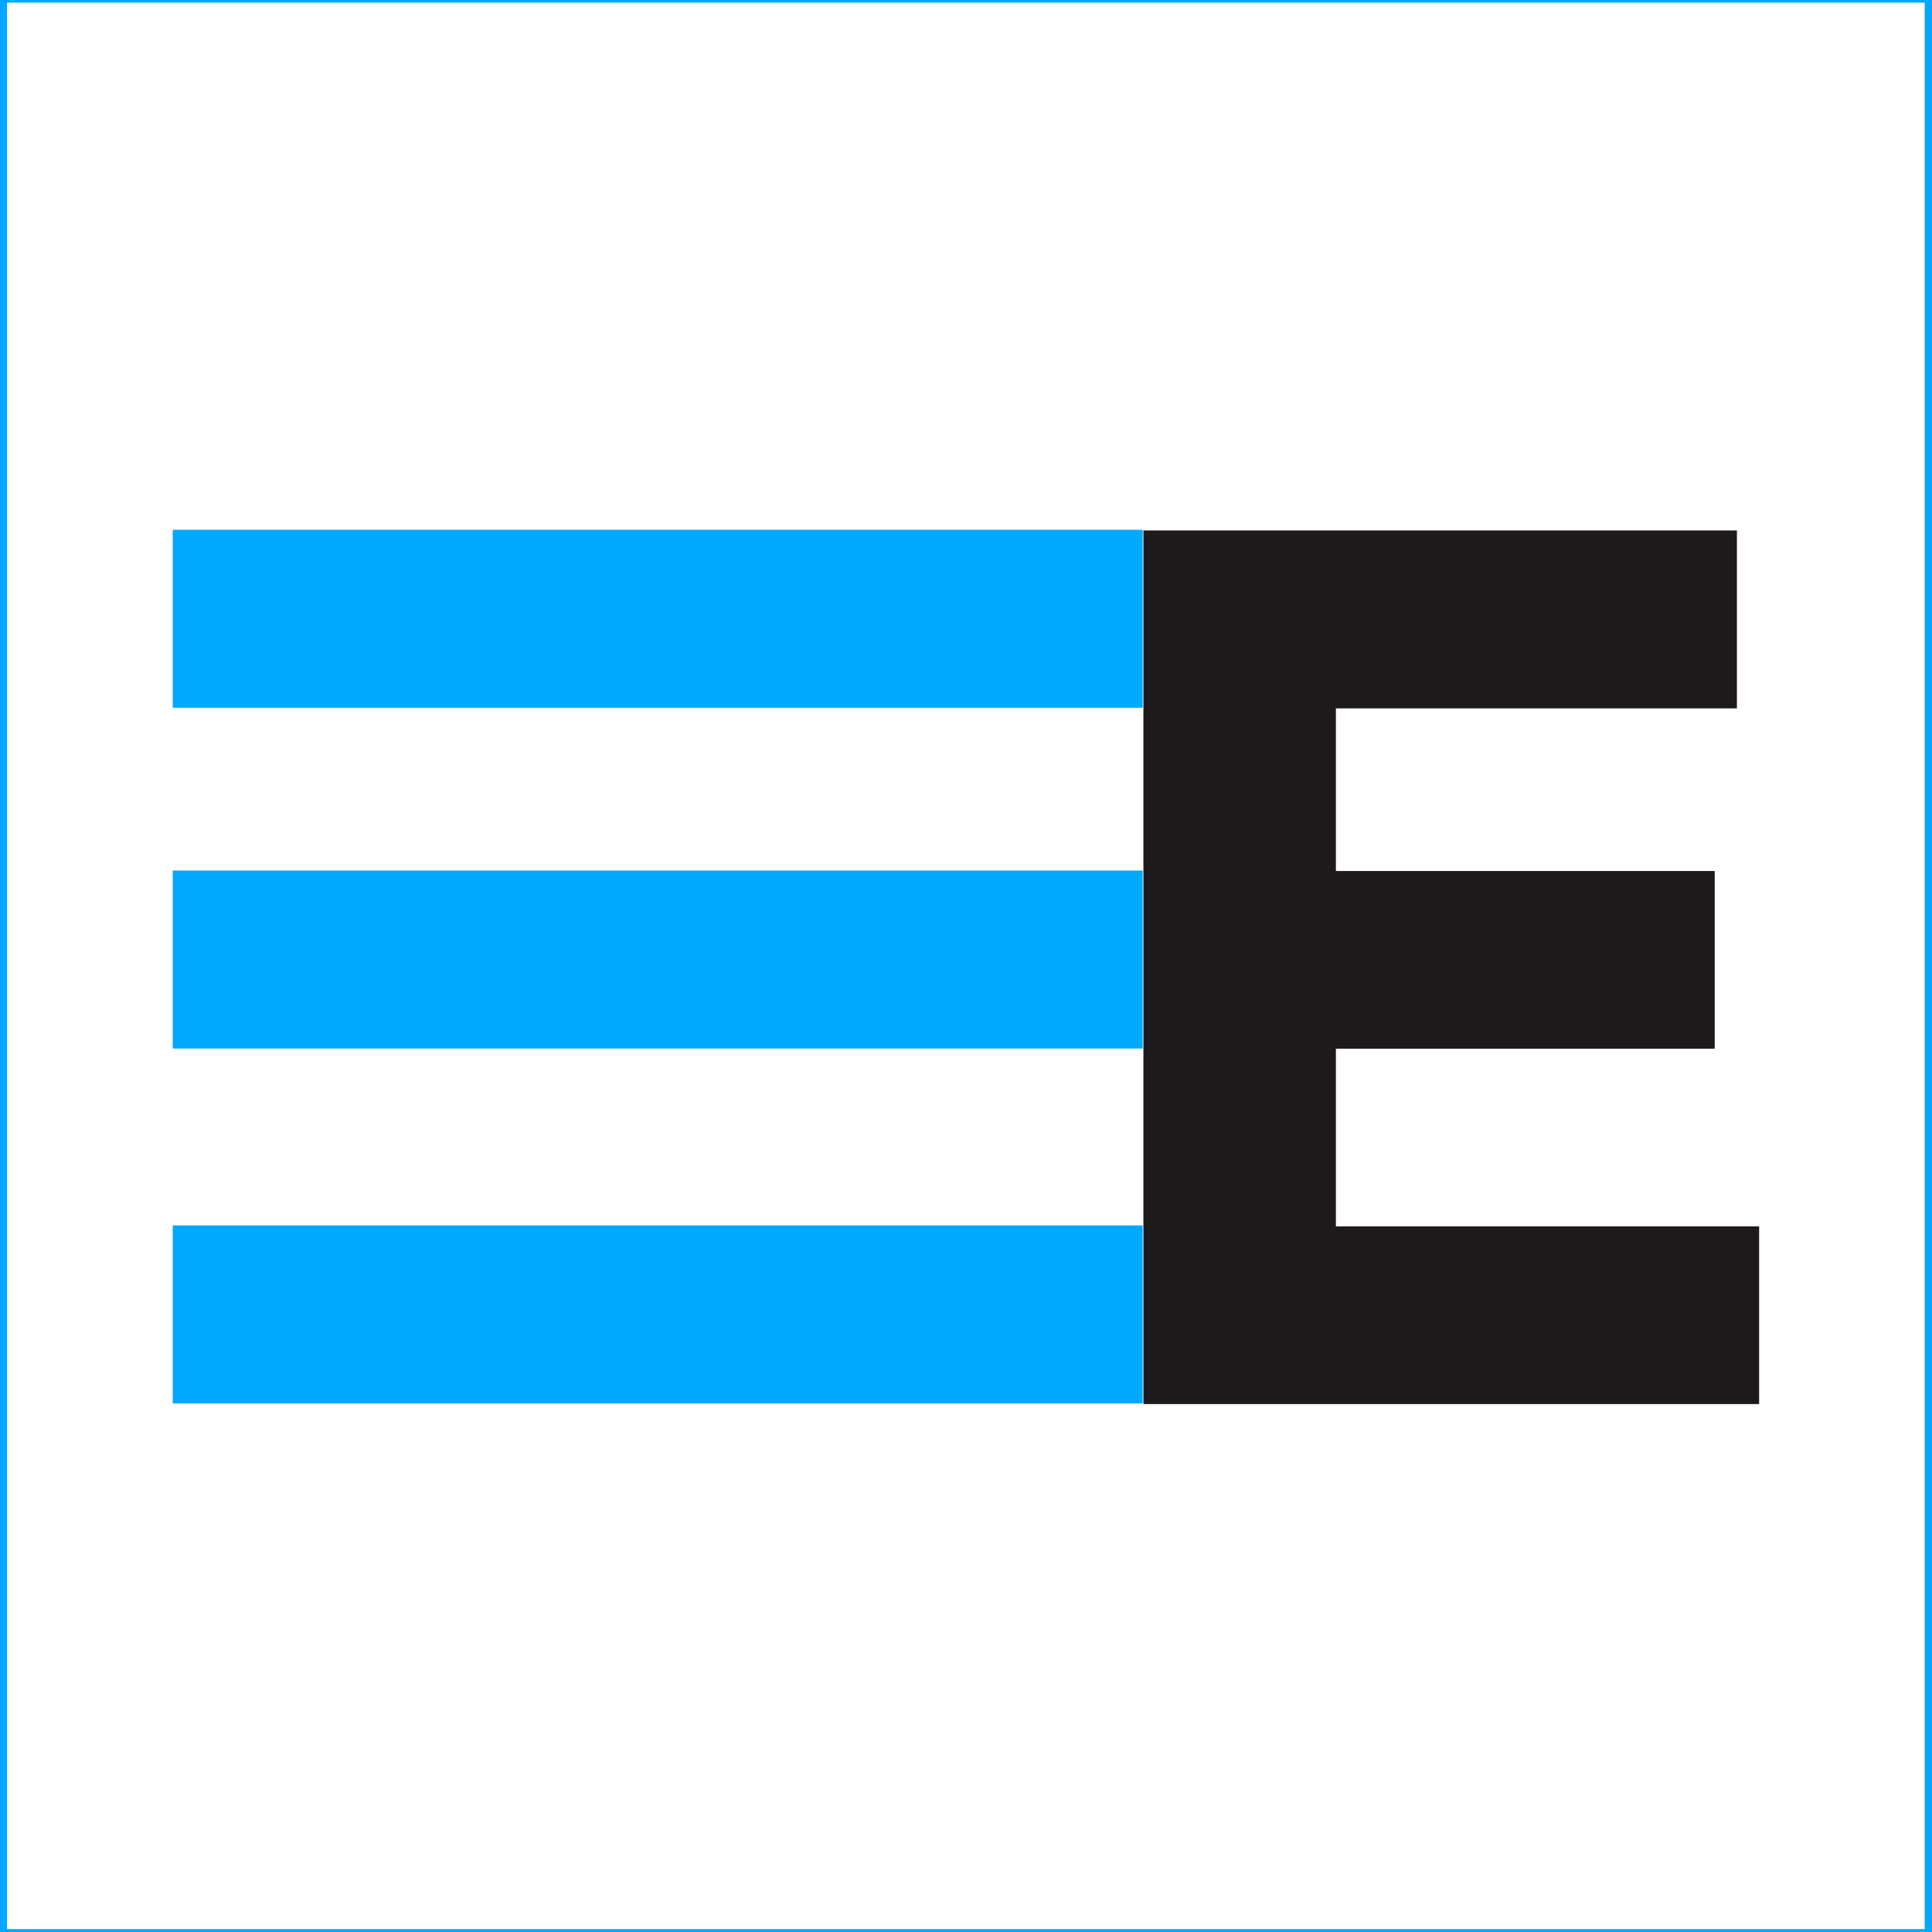
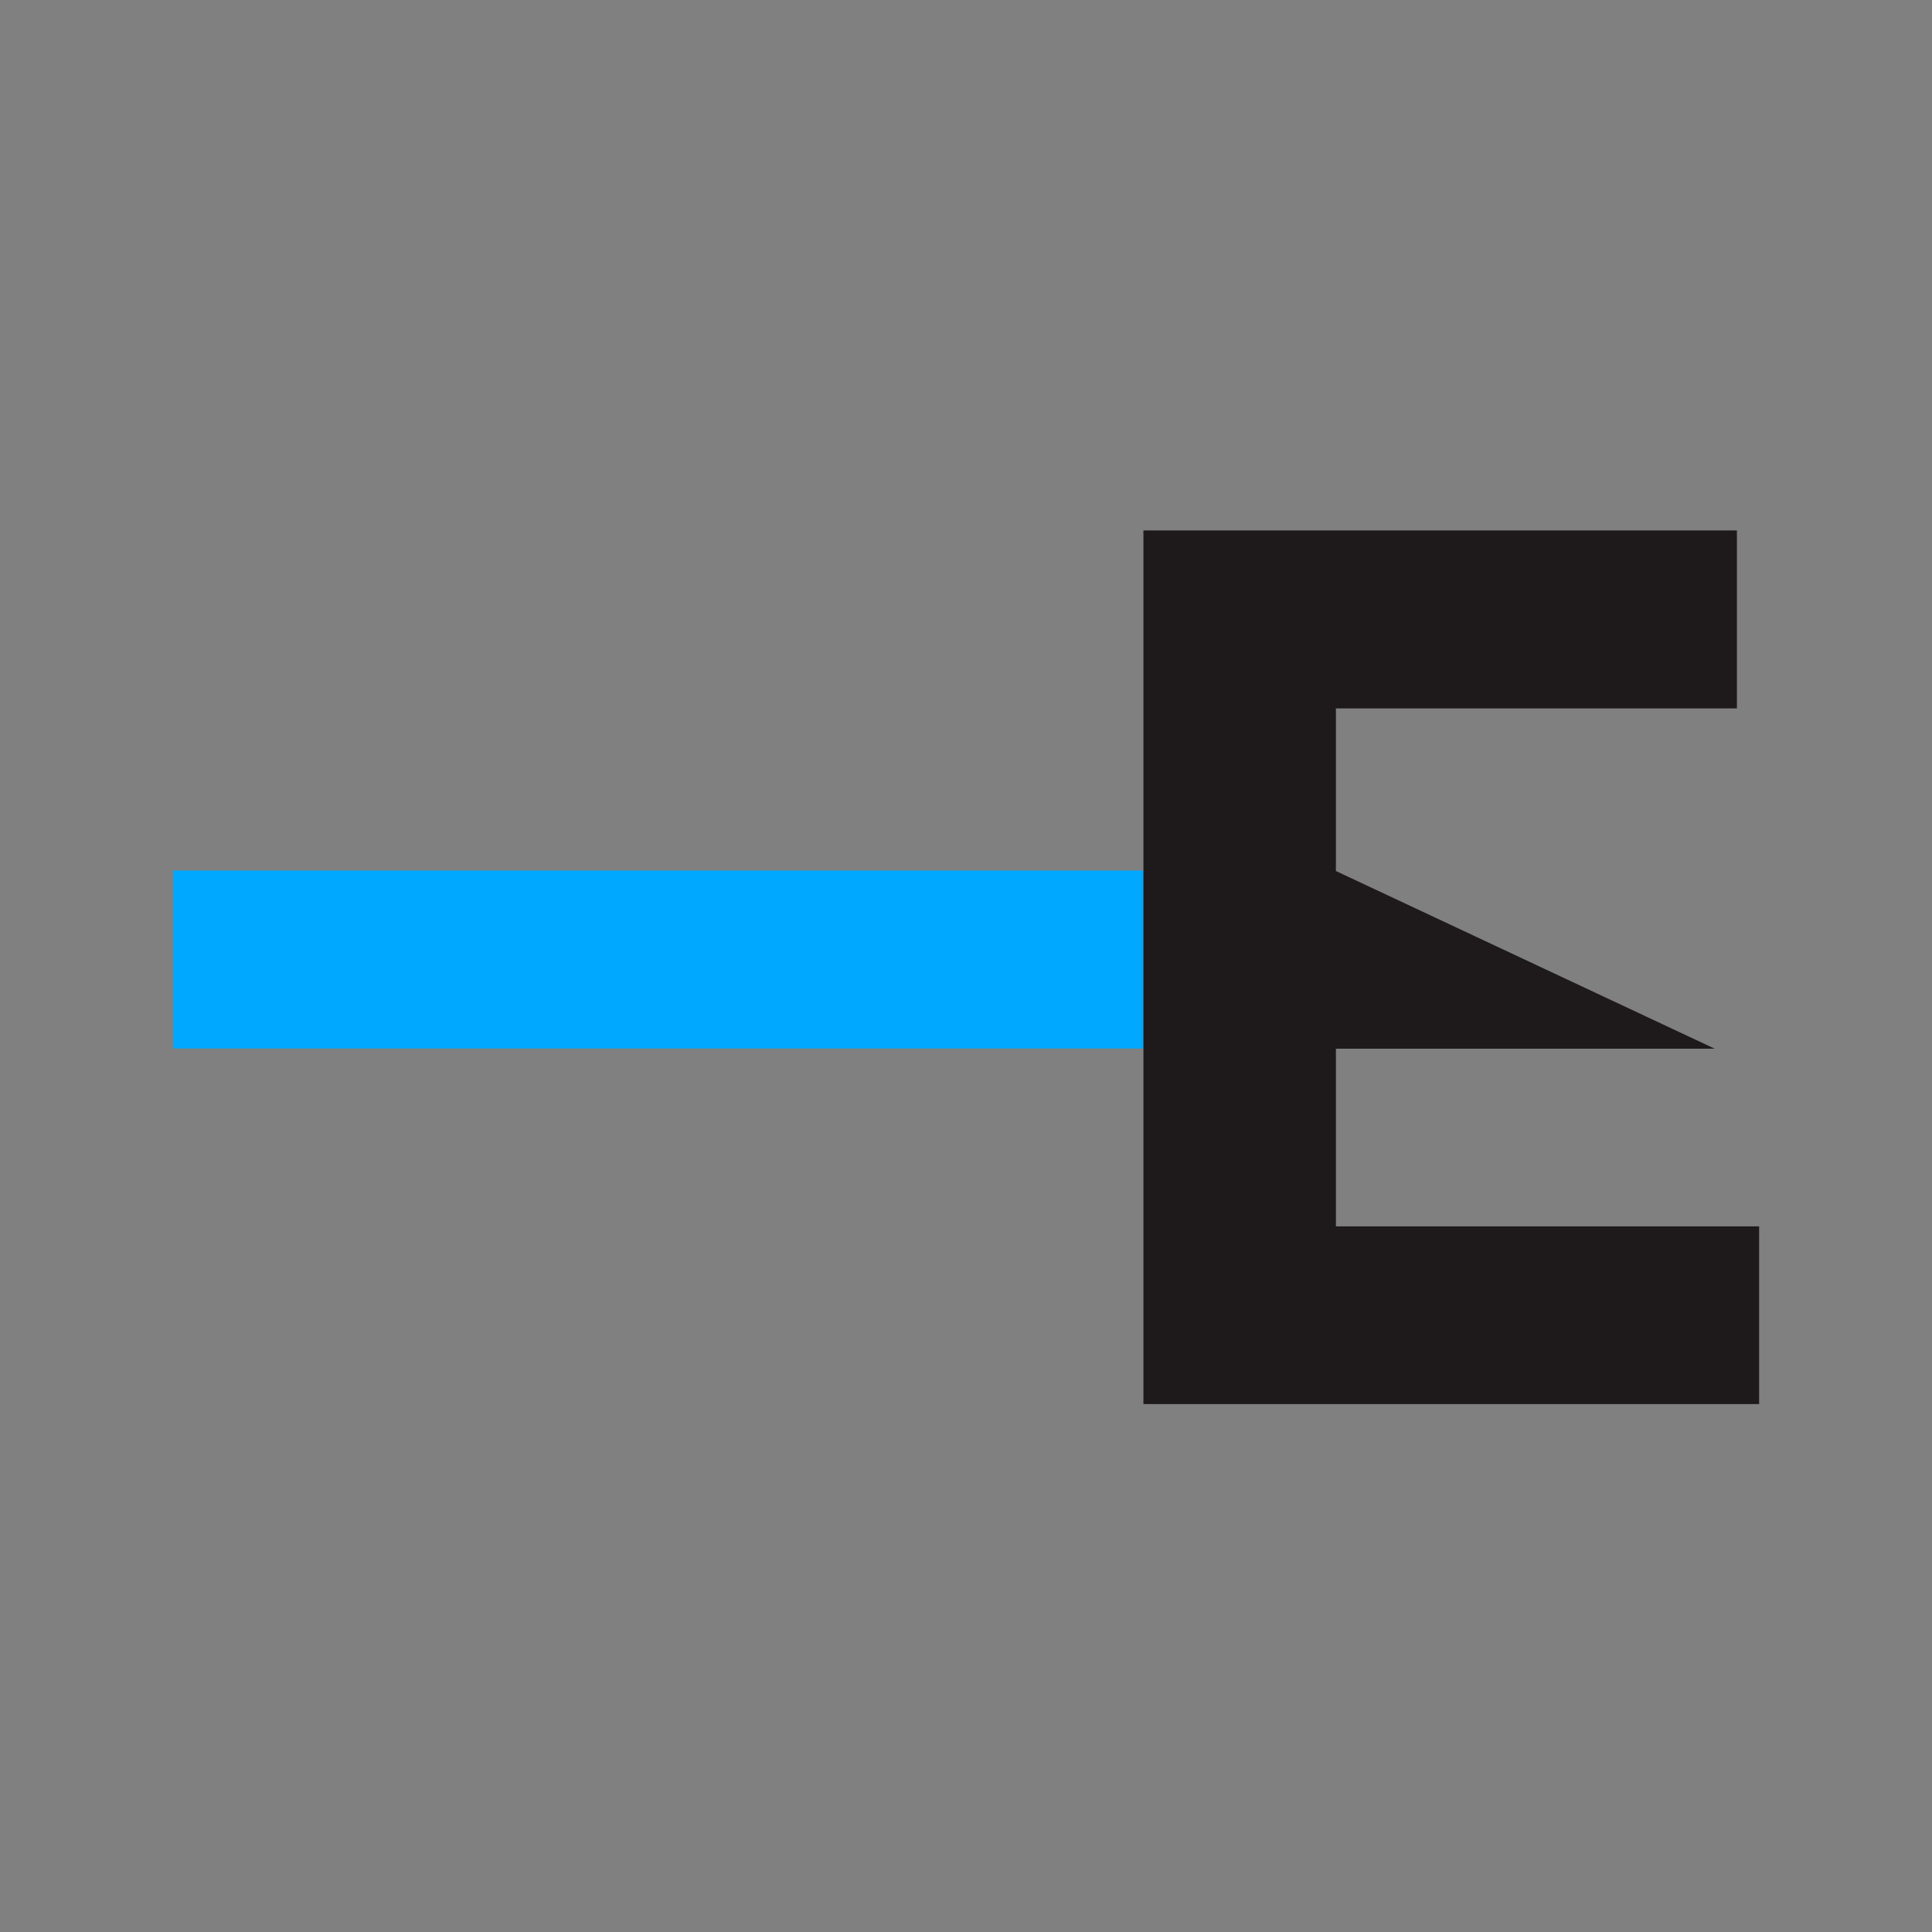
<svg xmlns="http://www.w3.org/2000/svg" width="100%" height="100%" viewBox="0 0 4678 4678" version="1.1" xml:space="preserve" style="fill-rule:evenodd;clip-rule:evenodd;stroke-linejoin:round;stroke-miterlimit:2;">
  <rect x="0" y="0" width="4678" height="4678" fill="#808080" stroke="none" />
  <g transform="matrix(42.714,0,0,14.041,-4719.88,-13.281)">
-     <rect x="110.5" y="1" width="109.5" height="333" style="fill:white;stroke:rgb(0,168,255);stroke-width:0.79px;" />
-   </g>
+     </g>
  <g transform="matrix(3.41,0,0,3.41,54.104,-34.732)">
    <g transform="matrix(1.423,0,0,0.995,-263.197,-2585.69)">
-       <rect x="260" y="2987" width="484" height="127" style="fill:rgb(0,168,255);" />
-     </g>
+       </g>
    <g transform="matrix(1.423,0,0,0.995,-263.197,-2091.73)">
-       <rect x="260" y="2987" width="484" height="127" style="fill:rgb(0,168,255);" />
-     </g>
+       </g>
    <g transform="matrix(1.423,0,0,0.995,-263.197,-2343.73)">
      <rect x="260" y="2987" width="484" height="127" style="fill:rgb(0,168,255);" />
    </g>
    <g transform="matrix(17.523,0,0,17.523,-14355.3,-47281.5)">
-       <path d="M864.654,2720.33L888.704,2720.33L888.704,2727.54L872.454,2727.54L872.454,2734.13L887.804,2734.13L887.804,2741.33L872.454,2741.33L872.454,2748.53L889.604,2748.53L889.604,2755.73L864.654,2755.73L864.654,2720.33Z" style="fill:rgb(30,26,27);fill-rule:nonzero;" />
+       <path d="M864.654,2720.33L888.704,2720.33L888.704,2727.54L872.454,2727.54L872.454,2734.13L887.804,2741.33L872.454,2741.33L872.454,2748.53L889.604,2748.53L889.604,2755.73L864.654,2755.73L864.654,2720.33Z" style="fill:rgb(30,26,27);fill-rule:nonzero;" />
    </g>
  </g>
</svg>